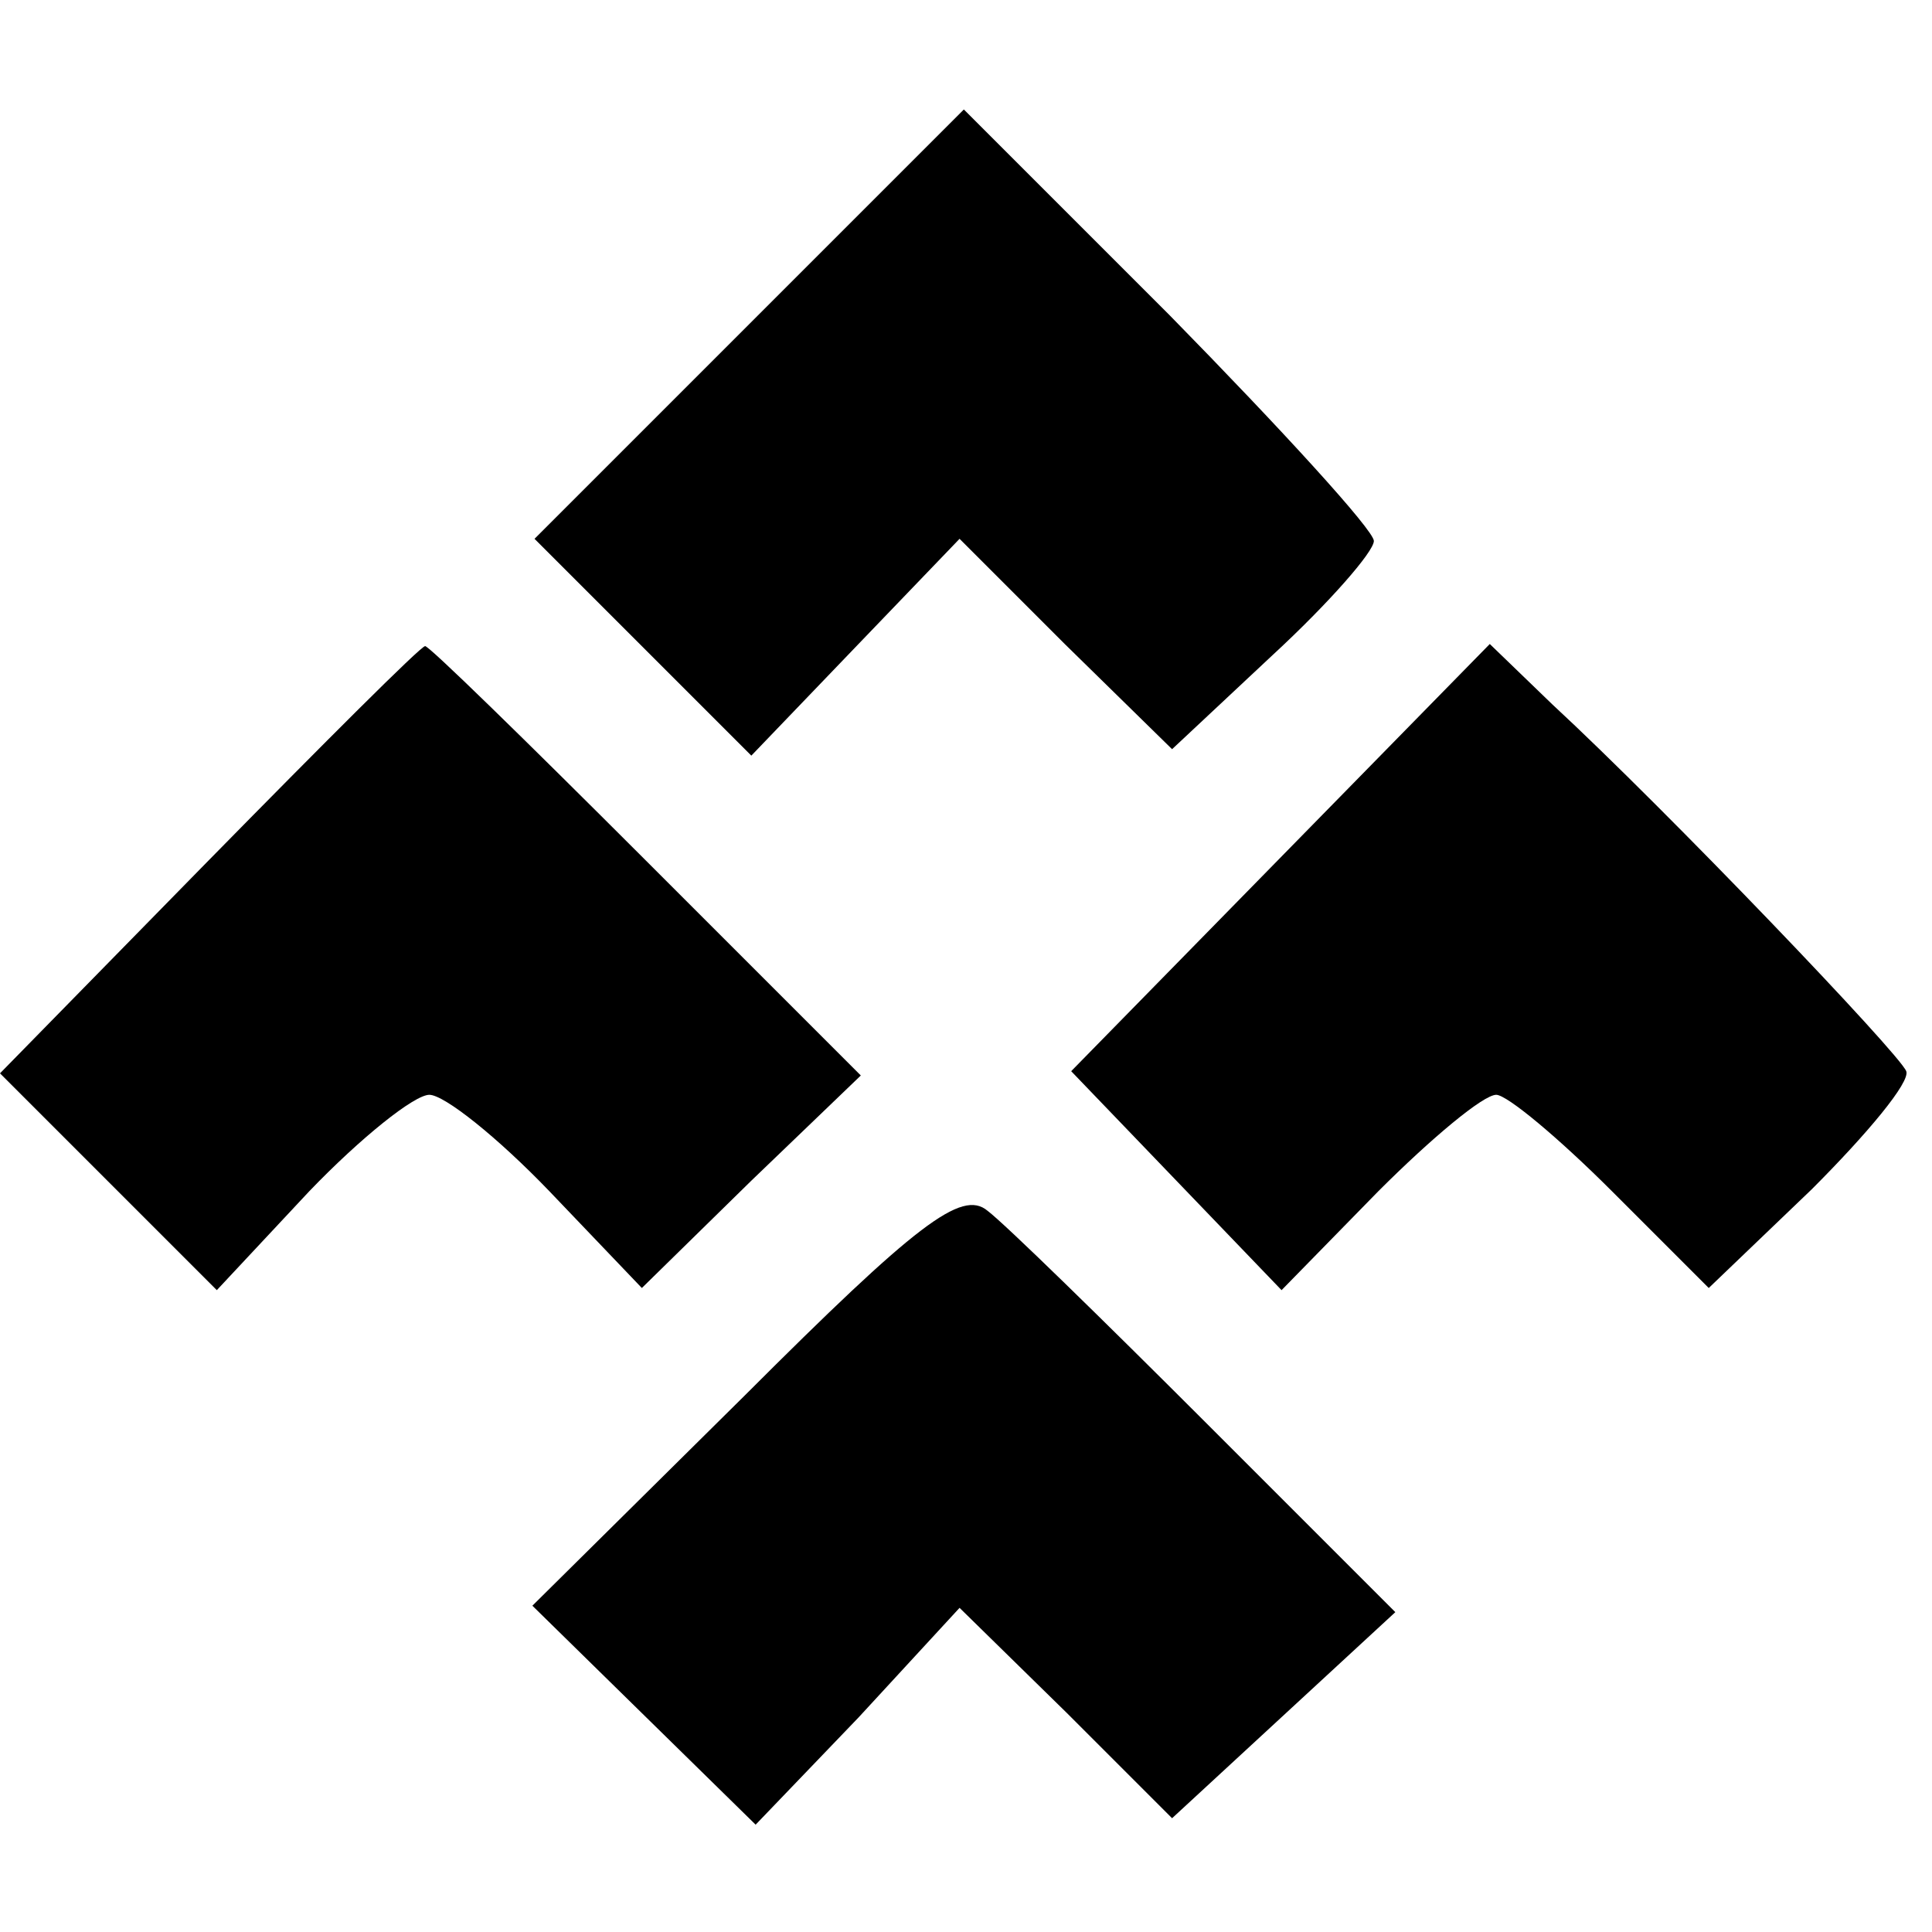
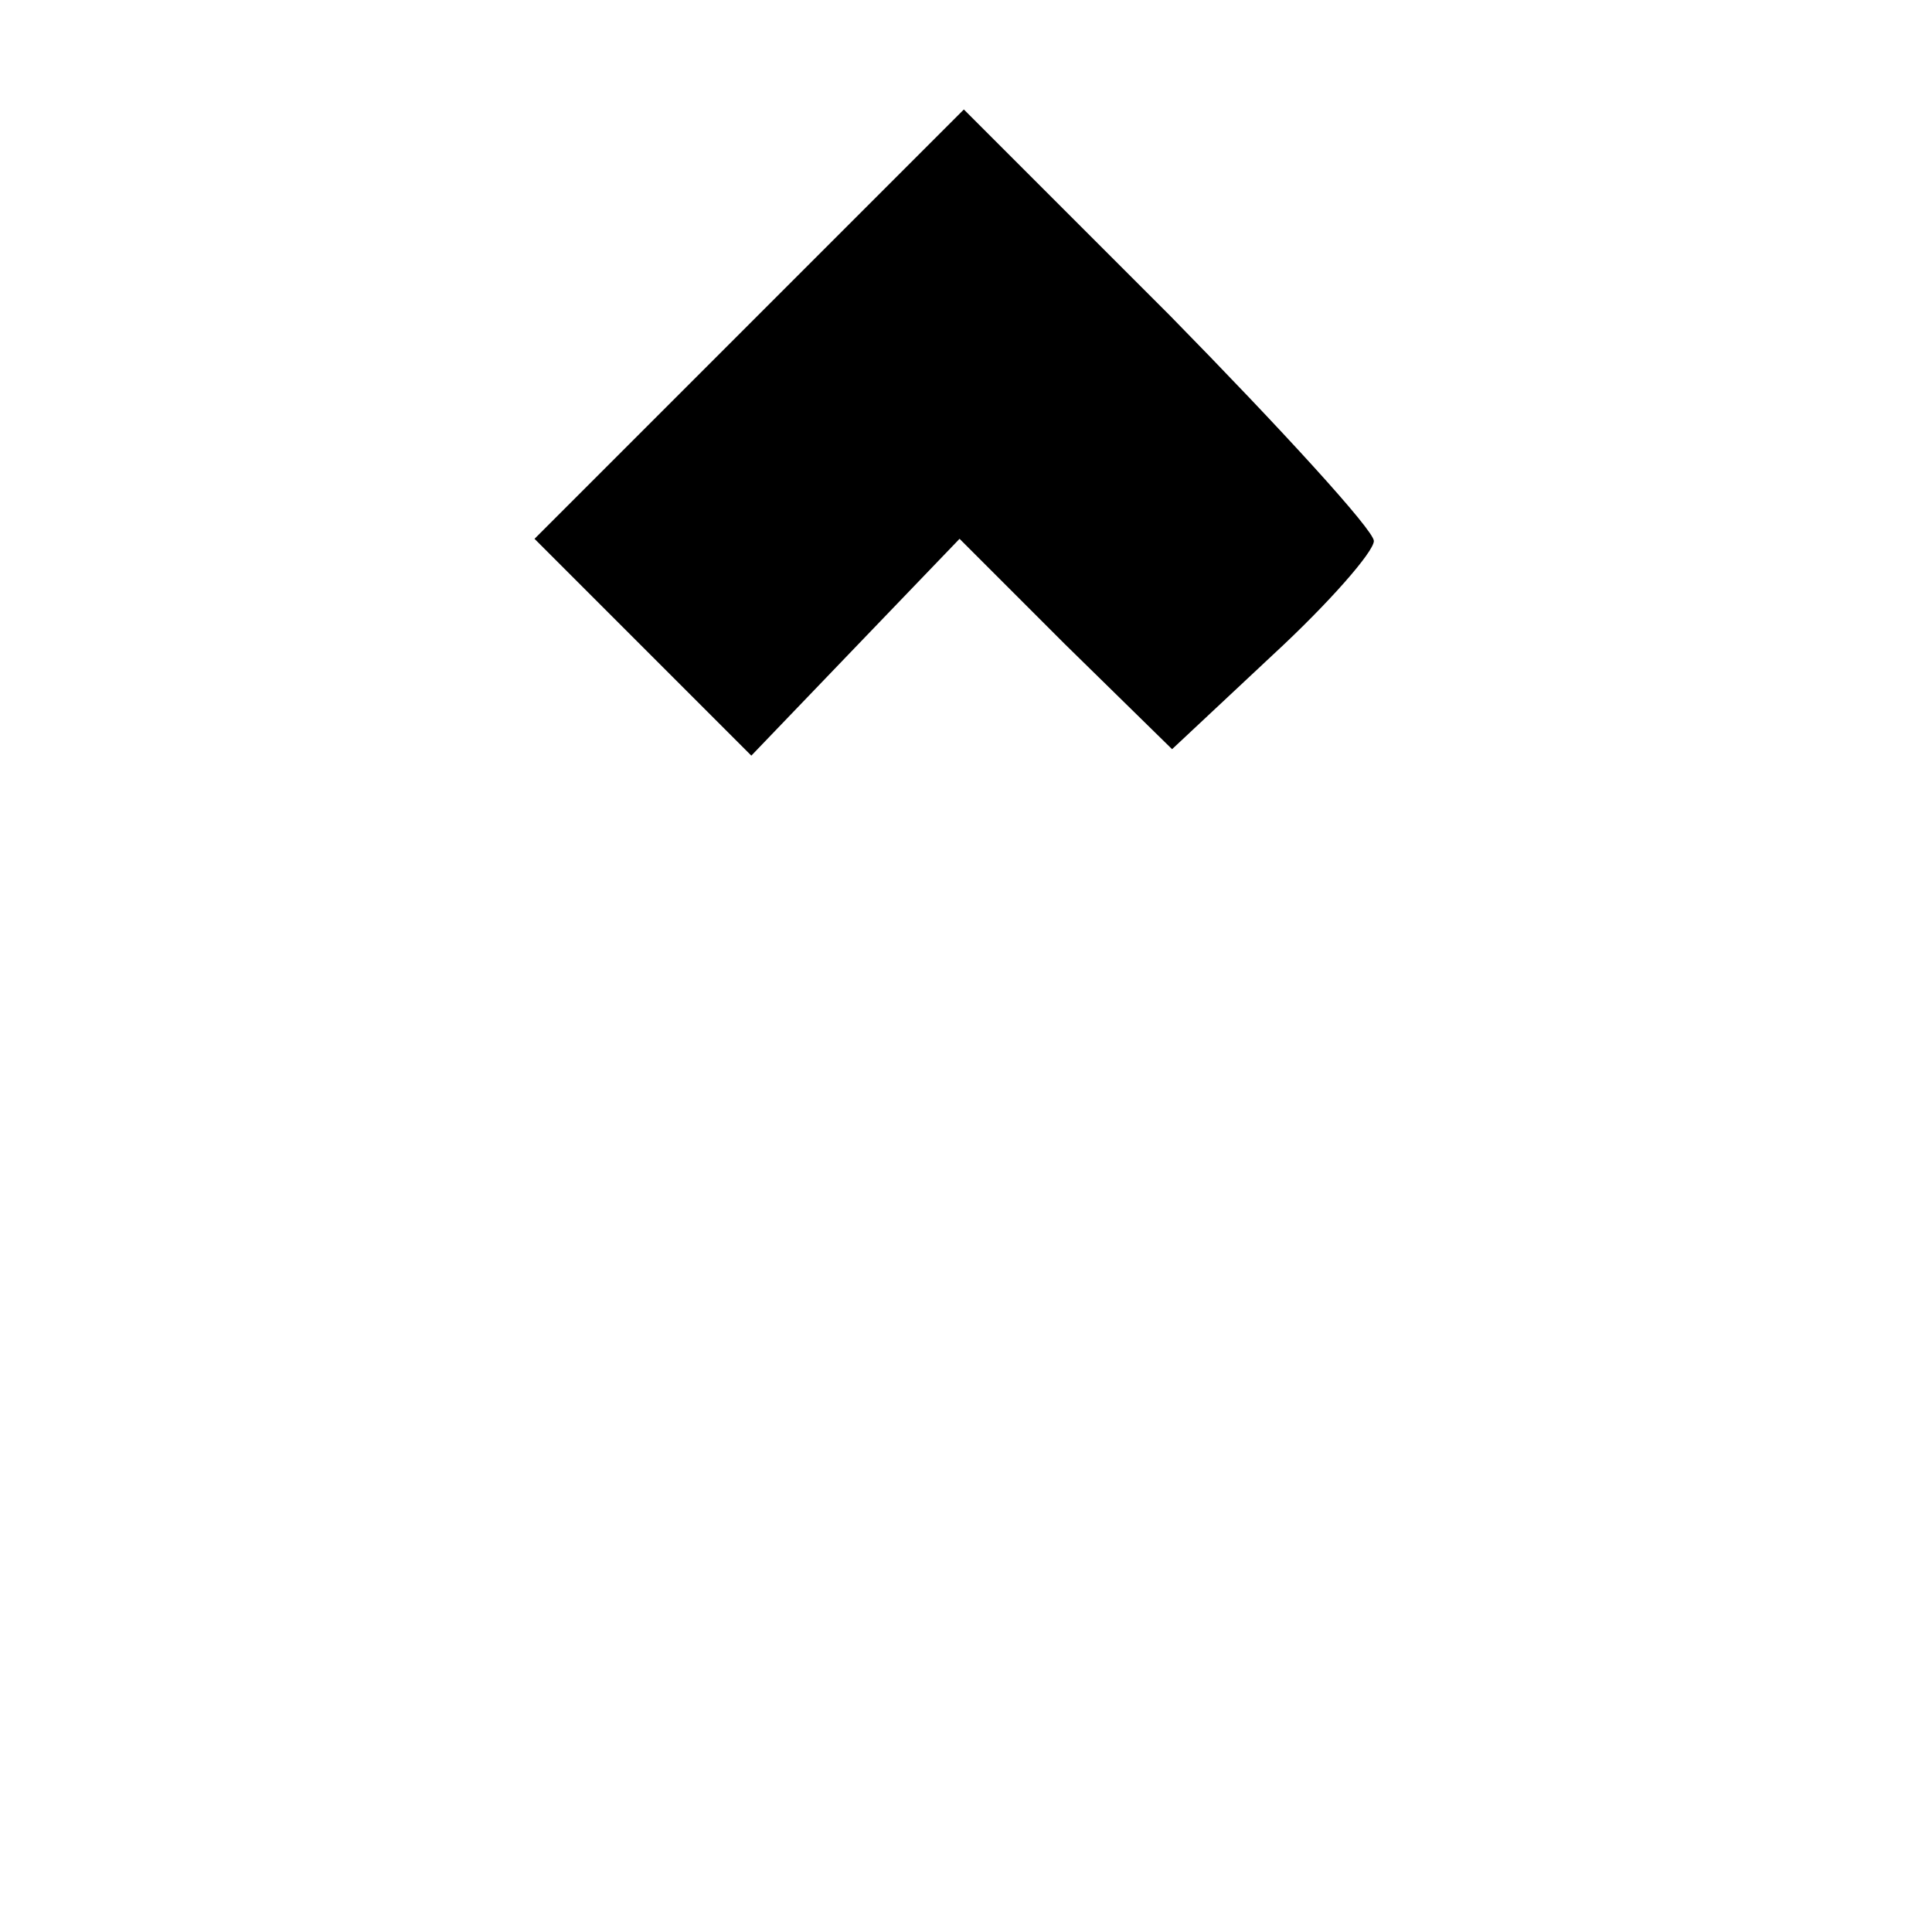
<svg xmlns="http://www.w3.org/2000/svg" version="1.0" width="90pt" height="90pt" viewBox="0 0 90 90" preserveAspectRatio="xMidYMid meet">
  <g transform="translate(0,90) scale(0.1,-0.1)" fill="#000000" stroke="none">
    <path d="M349 749 l-100 -100 51 -51 50 -50 48 50 49 51 49 -49 50 -49 47 44 c26 24 47 48 47 53 0 5 -43 52 -95 105 l-96 96 -100 -100z" />
-     <path d="M97 499 l-97 -99 50 -50 51 -51 43 46 c24 25 49 45 56 45 7 0 32 -20 56 -45 l43 -45 51 50 51 49 -101 101 c-55 55 -101 100 -102 99 -2 0 -47 -45 -101 -100z" />
-     <path d="M596 500 l-97 -99 49 -51 49 -51 45 46 c25 25 49 45 55 45 5 0 29 -20 54 -45 l45 -45 48 46 c26 26 46 50 44 55 -3 8 -111 121 -165 171 l-29 28 -98 -100z" />
-     <path d="M347 250 l-99 -98 52 -51 52 -51 48 50 47 51 50 -49 49 -49 52 48 52 48 -88 88 c-48 48 -94 93 -102 99 -12 10 -33 -6 -113 -86z" />
  </g>
</svg>